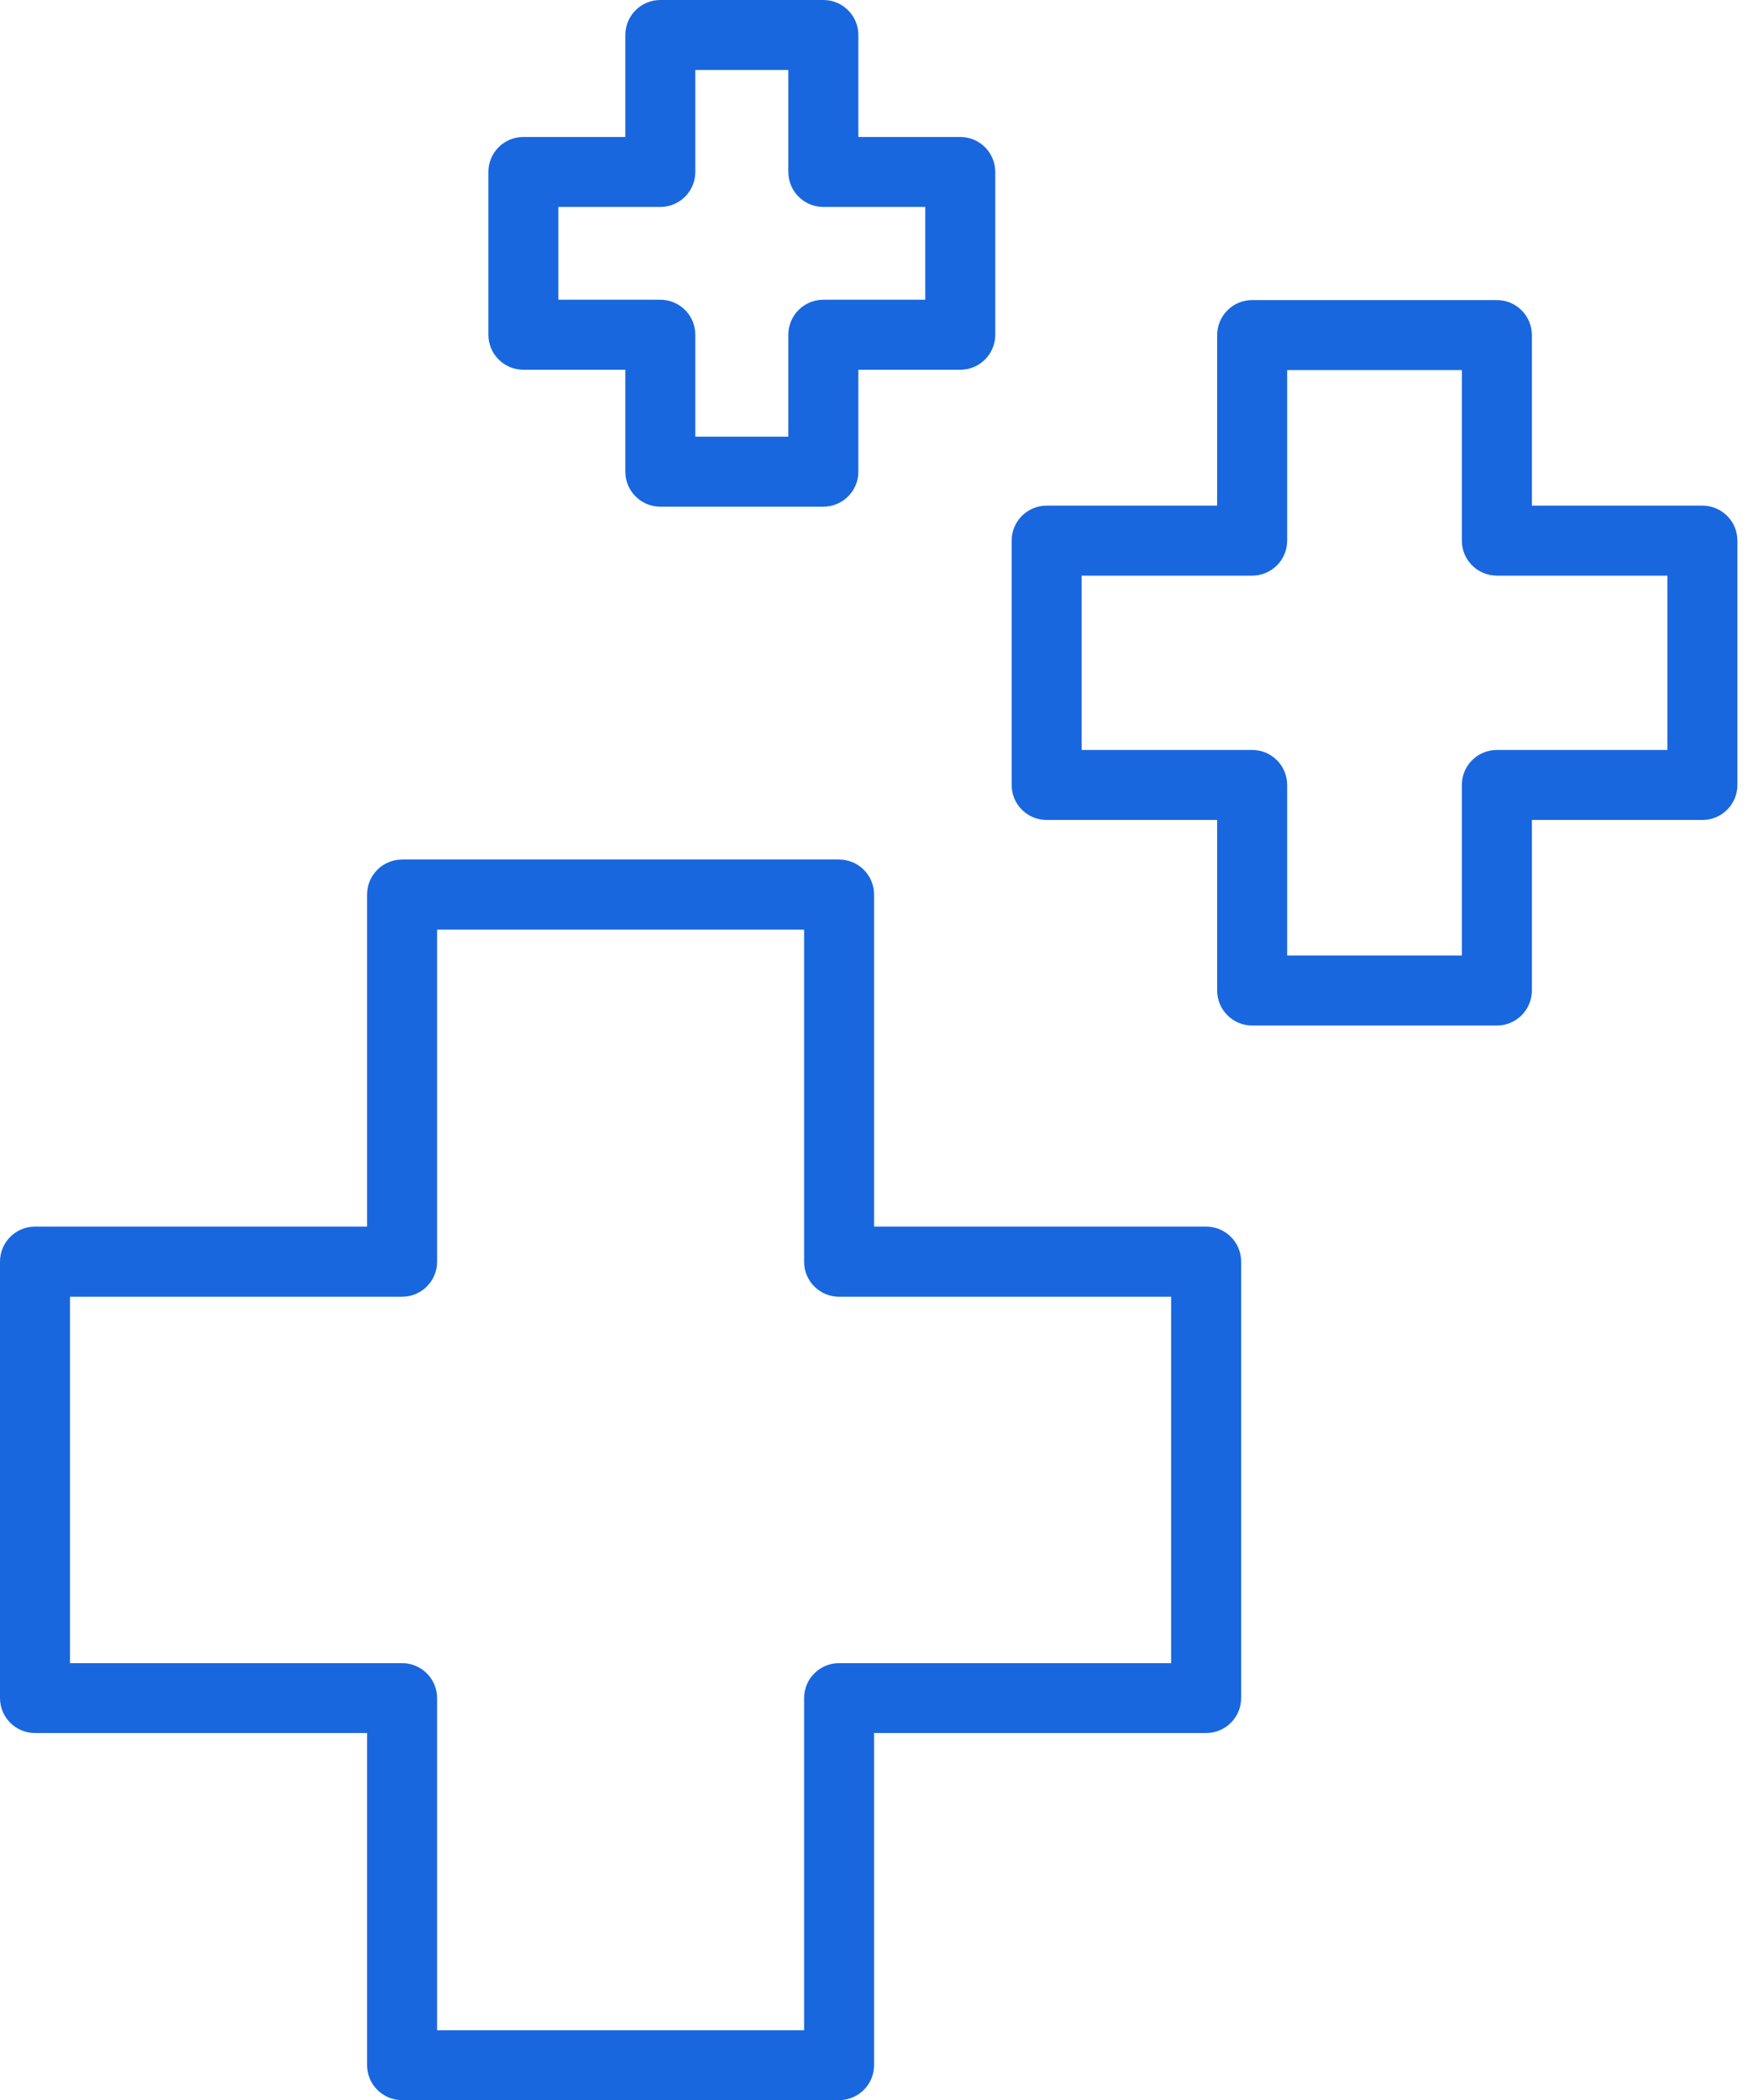
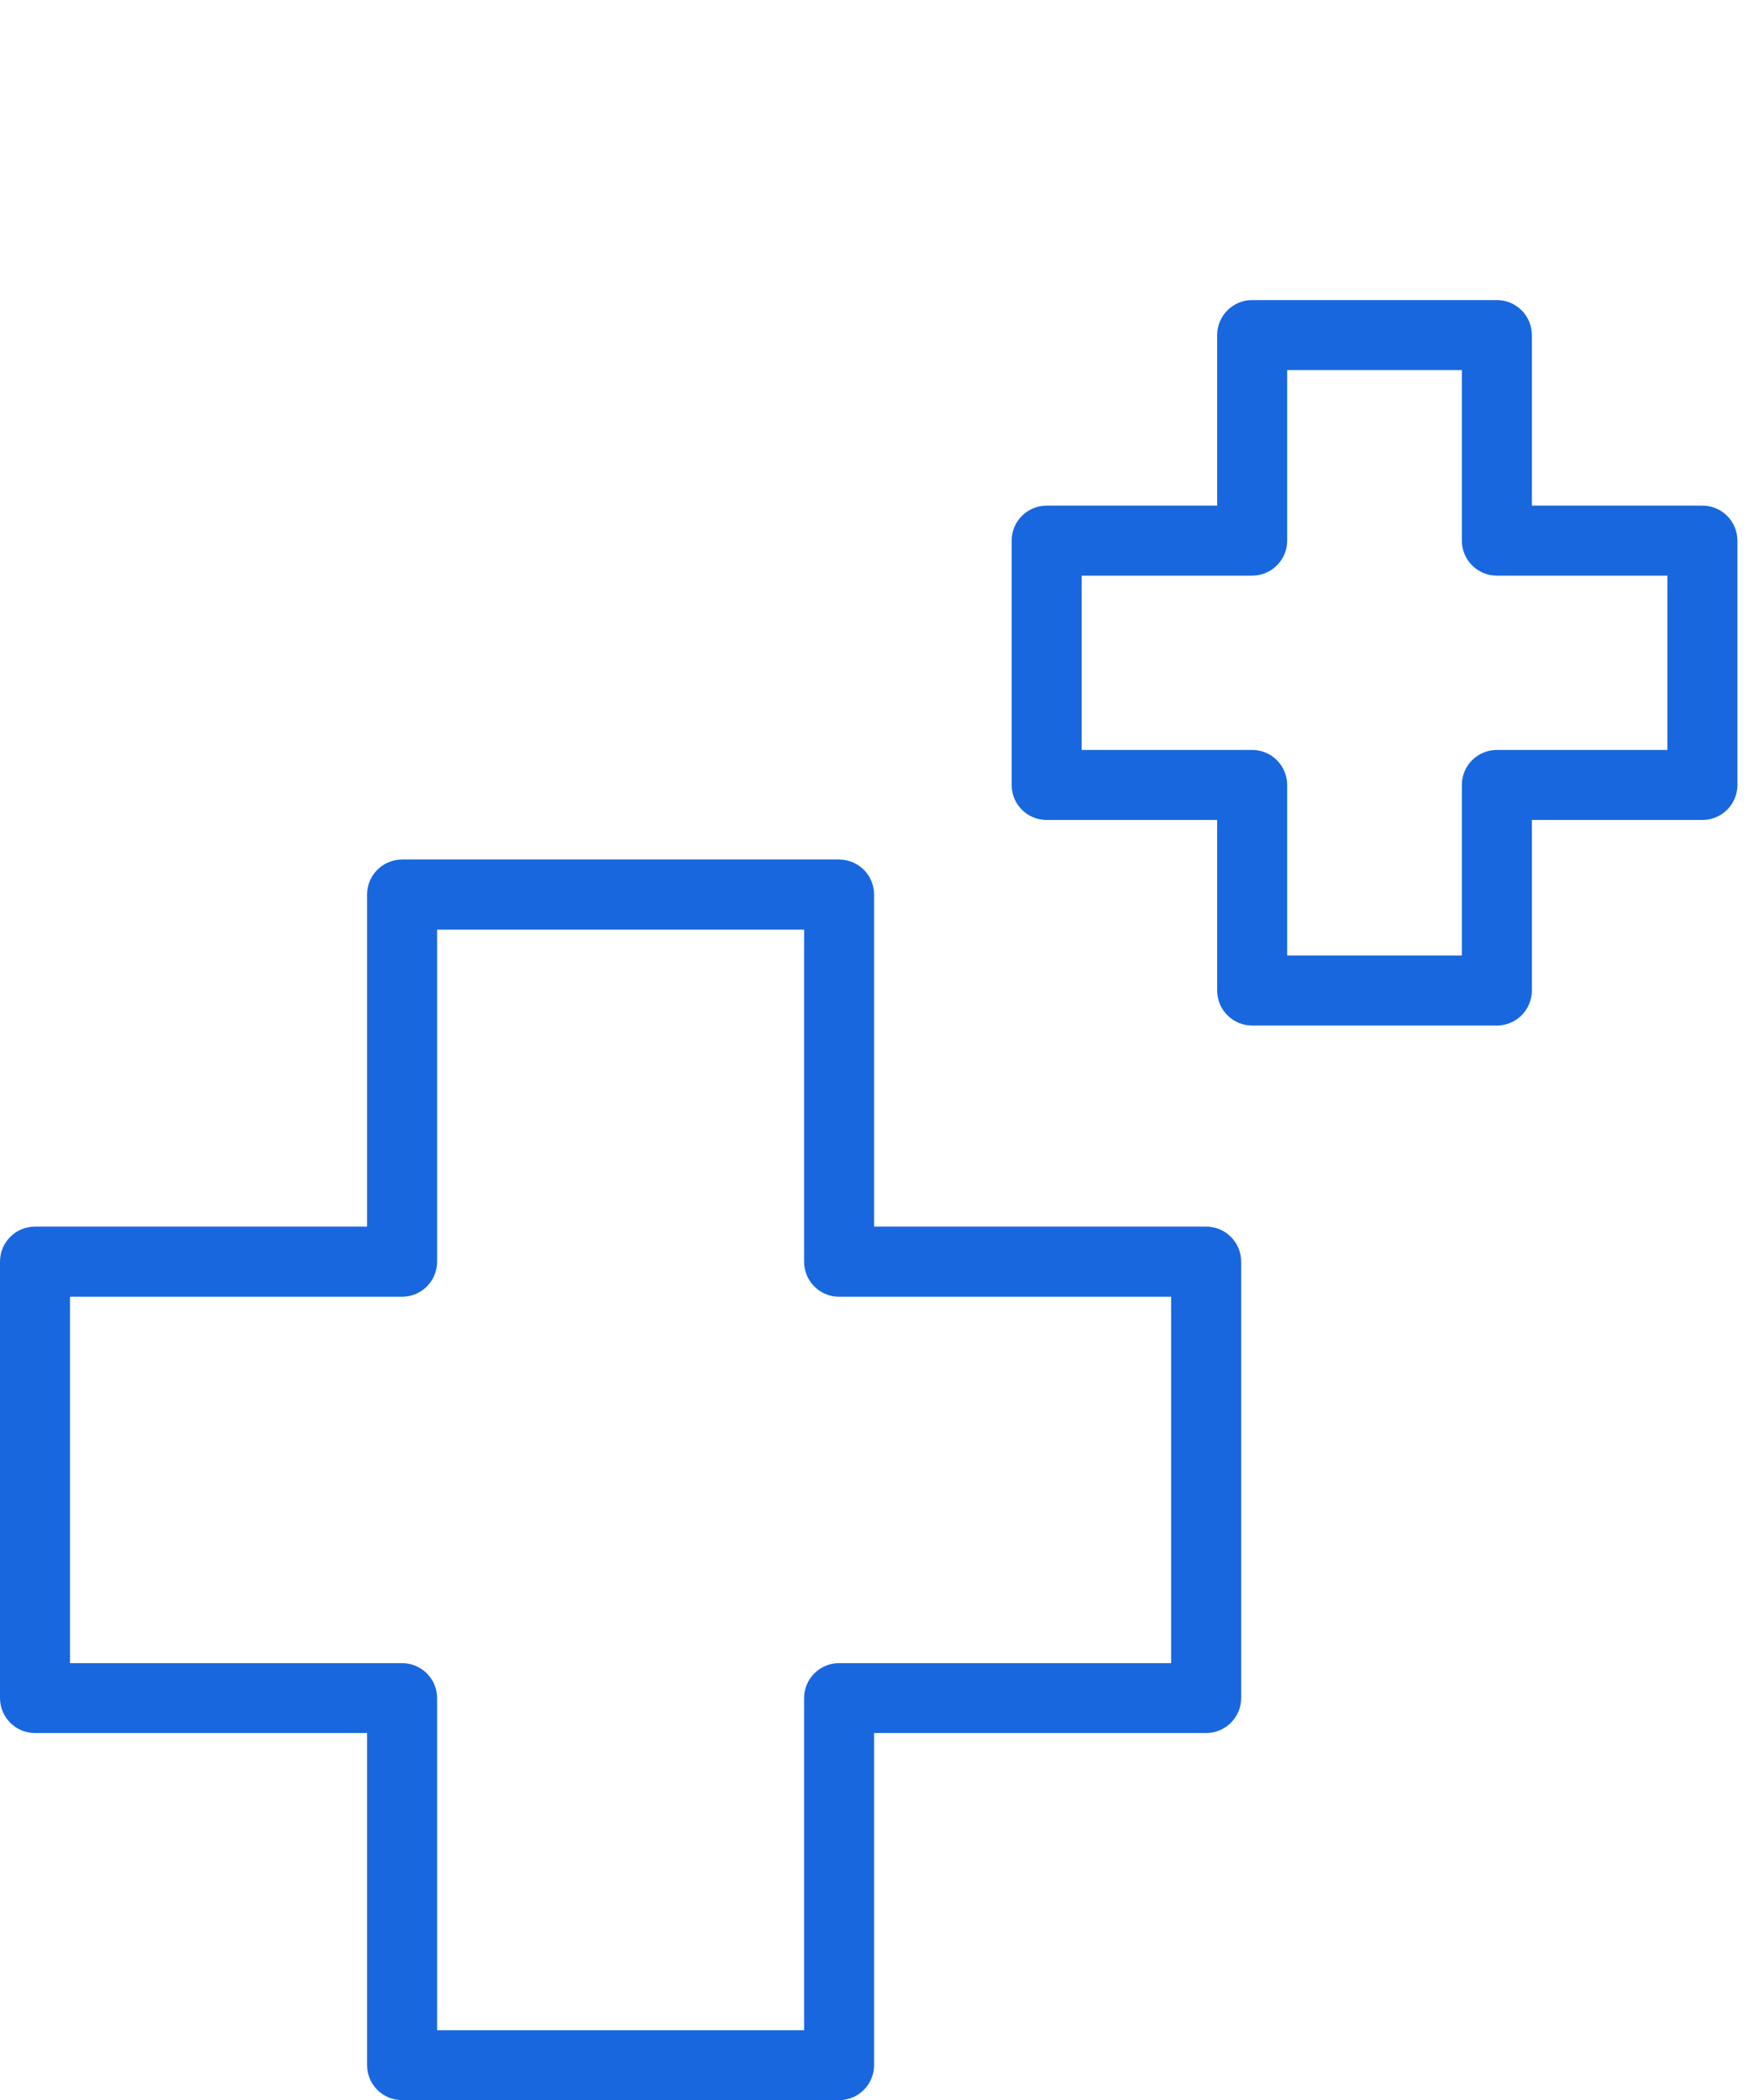
<svg xmlns="http://www.w3.org/2000/svg" width="42" height="50" viewBox="0 0 42 50" fill="none">
  <path d="M8.74 21.297V29.203H0.833C0.373 29.203 0 29.576 0 30.037V40.427C0 40.887 0.373 41.26 0.833 41.26H8.74V49.167C8.74 49.627 9.113 50 9.573 50H19.978C20.439 50 20.811 49.627 20.811 49.167V41.26H28.718C29.178 41.26 29.551 40.887 29.551 40.427V30.037C29.551 29.576 29.178 29.203 28.718 29.203H20.811V21.297C20.811 20.837 20.439 20.464 19.978 20.464H9.573C9.113 20.464 8.74 20.837 8.74 21.297ZM10.407 30.039V22.133H19.145V30.039C19.145 30.5 19.518 30.873 19.978 30.873H27.884V39.596H19.978C19.518 39.596 19.145 39.969 19.145 40.429V48.336H10.407V40.429C10.407 39.969 10.034 39.596 9.573 39.596H1.667V30.873H9.573C10.034 30.873 10.407 30.5 10.407 30.039Z" fill="#1967DF" />
  <path d="M35.639 7.144H29.814C29.354 7.144 28.98 7.517 28.98 7.978V12.038H24.92C24.459 12.038 24.087 12.411 24.087 12.872V18.689C24.087 19.149 24.459 19.522 24.92 19.522H28.98V23.582C28.98 24.043 29.354 24.416 29.814 24.416H35.639C36.1 24.416 36.473 24.043 36.473 23.582V19.522H40.533C40.994 19.522 41.367 19.149 41.367 18.689V12.872C41.367 12.411 40.994 12.038 40.533 12.038H36.473V7.978C36.473 7.517 36.1 7.144 35.639 7.144ZM39.7 13.705V17.855H35.639C35.179 17.855 34.806 18.228 34.806 18.689V22.749H30.647V18.689C30.647 18.228 30.274 17.855 29.814 17.855H25.753V13.705H29.814C30.274 13.705 30.647 13.332 30.647 12.872V8.811H34.806V12.872C34.806 13.332 35.179 13.705 35.639 13.705H39.7Z" fill="#1967DF" />
-   <path d="M19.603 0H15.722C15.261 0 14.889 0.373 14.889 0.833V3.261H12.461C12.001 3.261 11.628 3.634 11.628 4.094V7.969C11.628 8.43 12.001 8.803 12.461 8.803H14.889V11.23C14.889 11.69 15.261 12.063 15.722 12.063H19.603C20.064 12.063 20.437 11.69 20.437 11.23V8.803H22.864C23.324 8.803 23.697 8.43 23.697 7.969V4.094C23.697 3.634 23.324 3.261 22.864 3.261H20.437V0.833C20.437 0.373 20.064 0 19.603 0ZM22.03 4.927V7.136H19.603C19.143 7.136 18.77 7.509 18.77 7.969V10.396H16.555V7.969C16.555 7.509 16.182 7.136 15.722 7.136H13.295V4.927H15.722C16.182 4.927 16.555 4.554 16.555 4.094V1.667H18.77V4.094C18.77 4.554 19.143 4.927 19.603 4.927H22.03Z" fill="#1967DF" />
</svg>